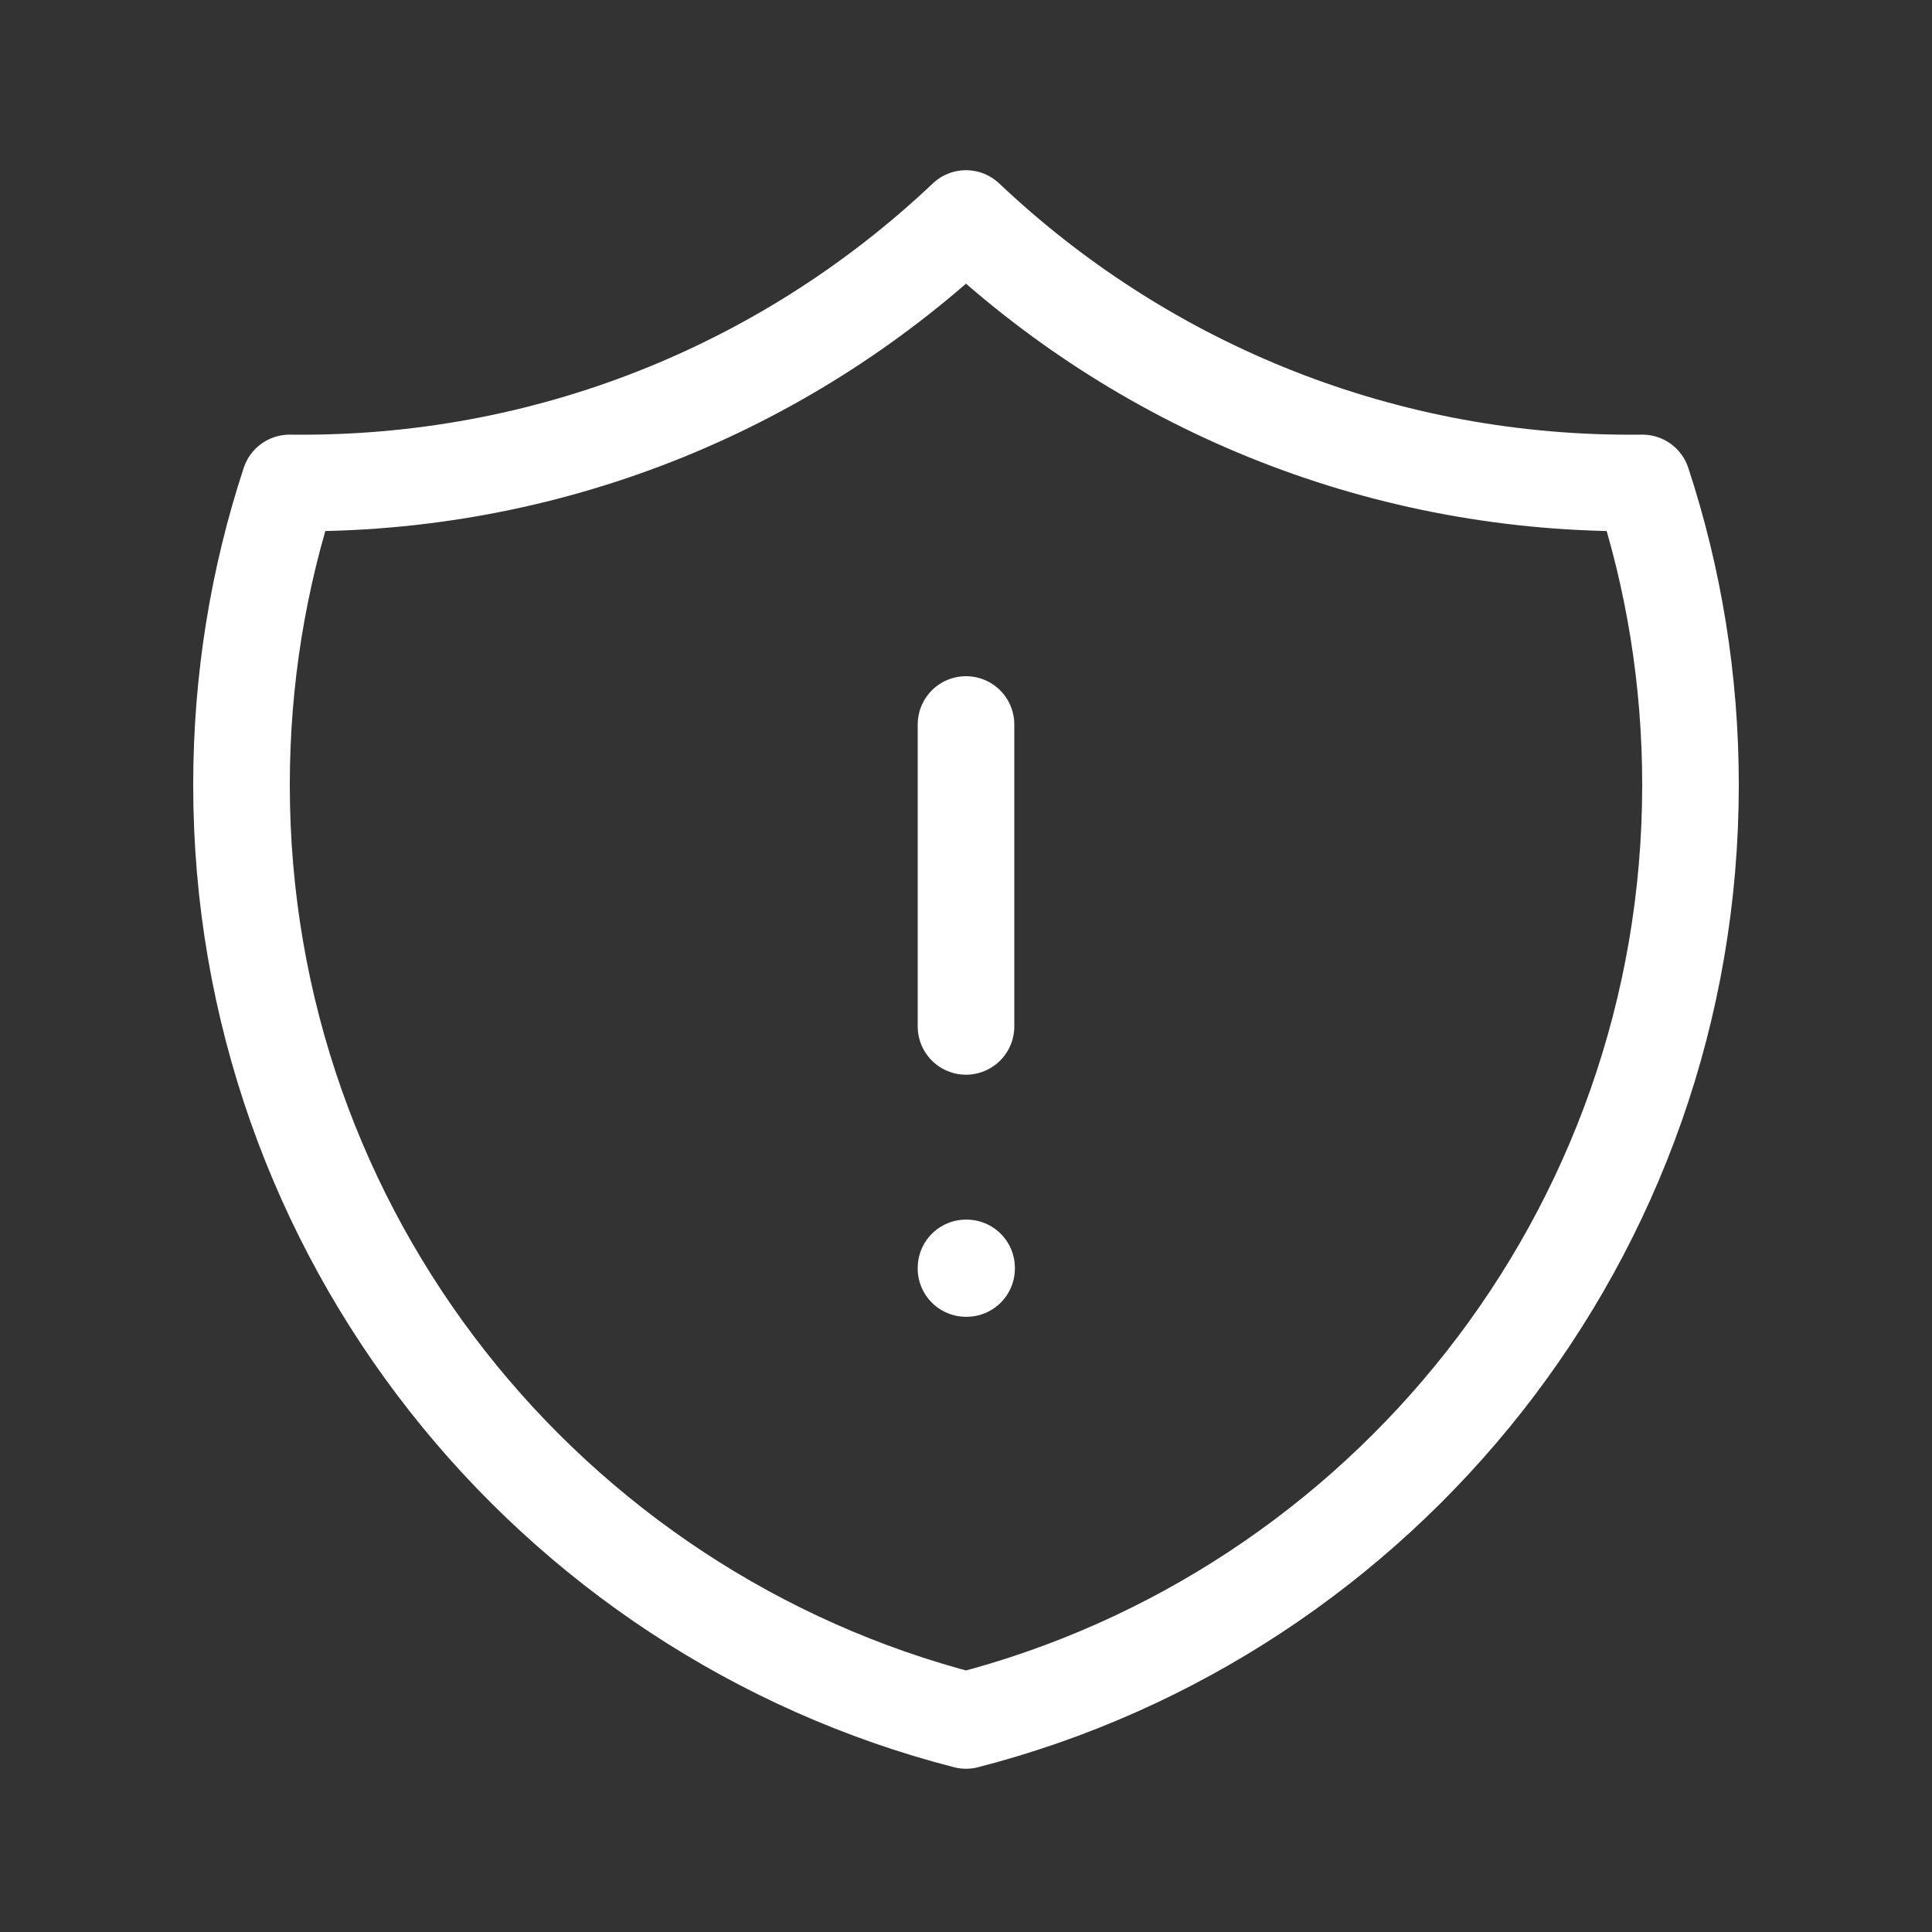
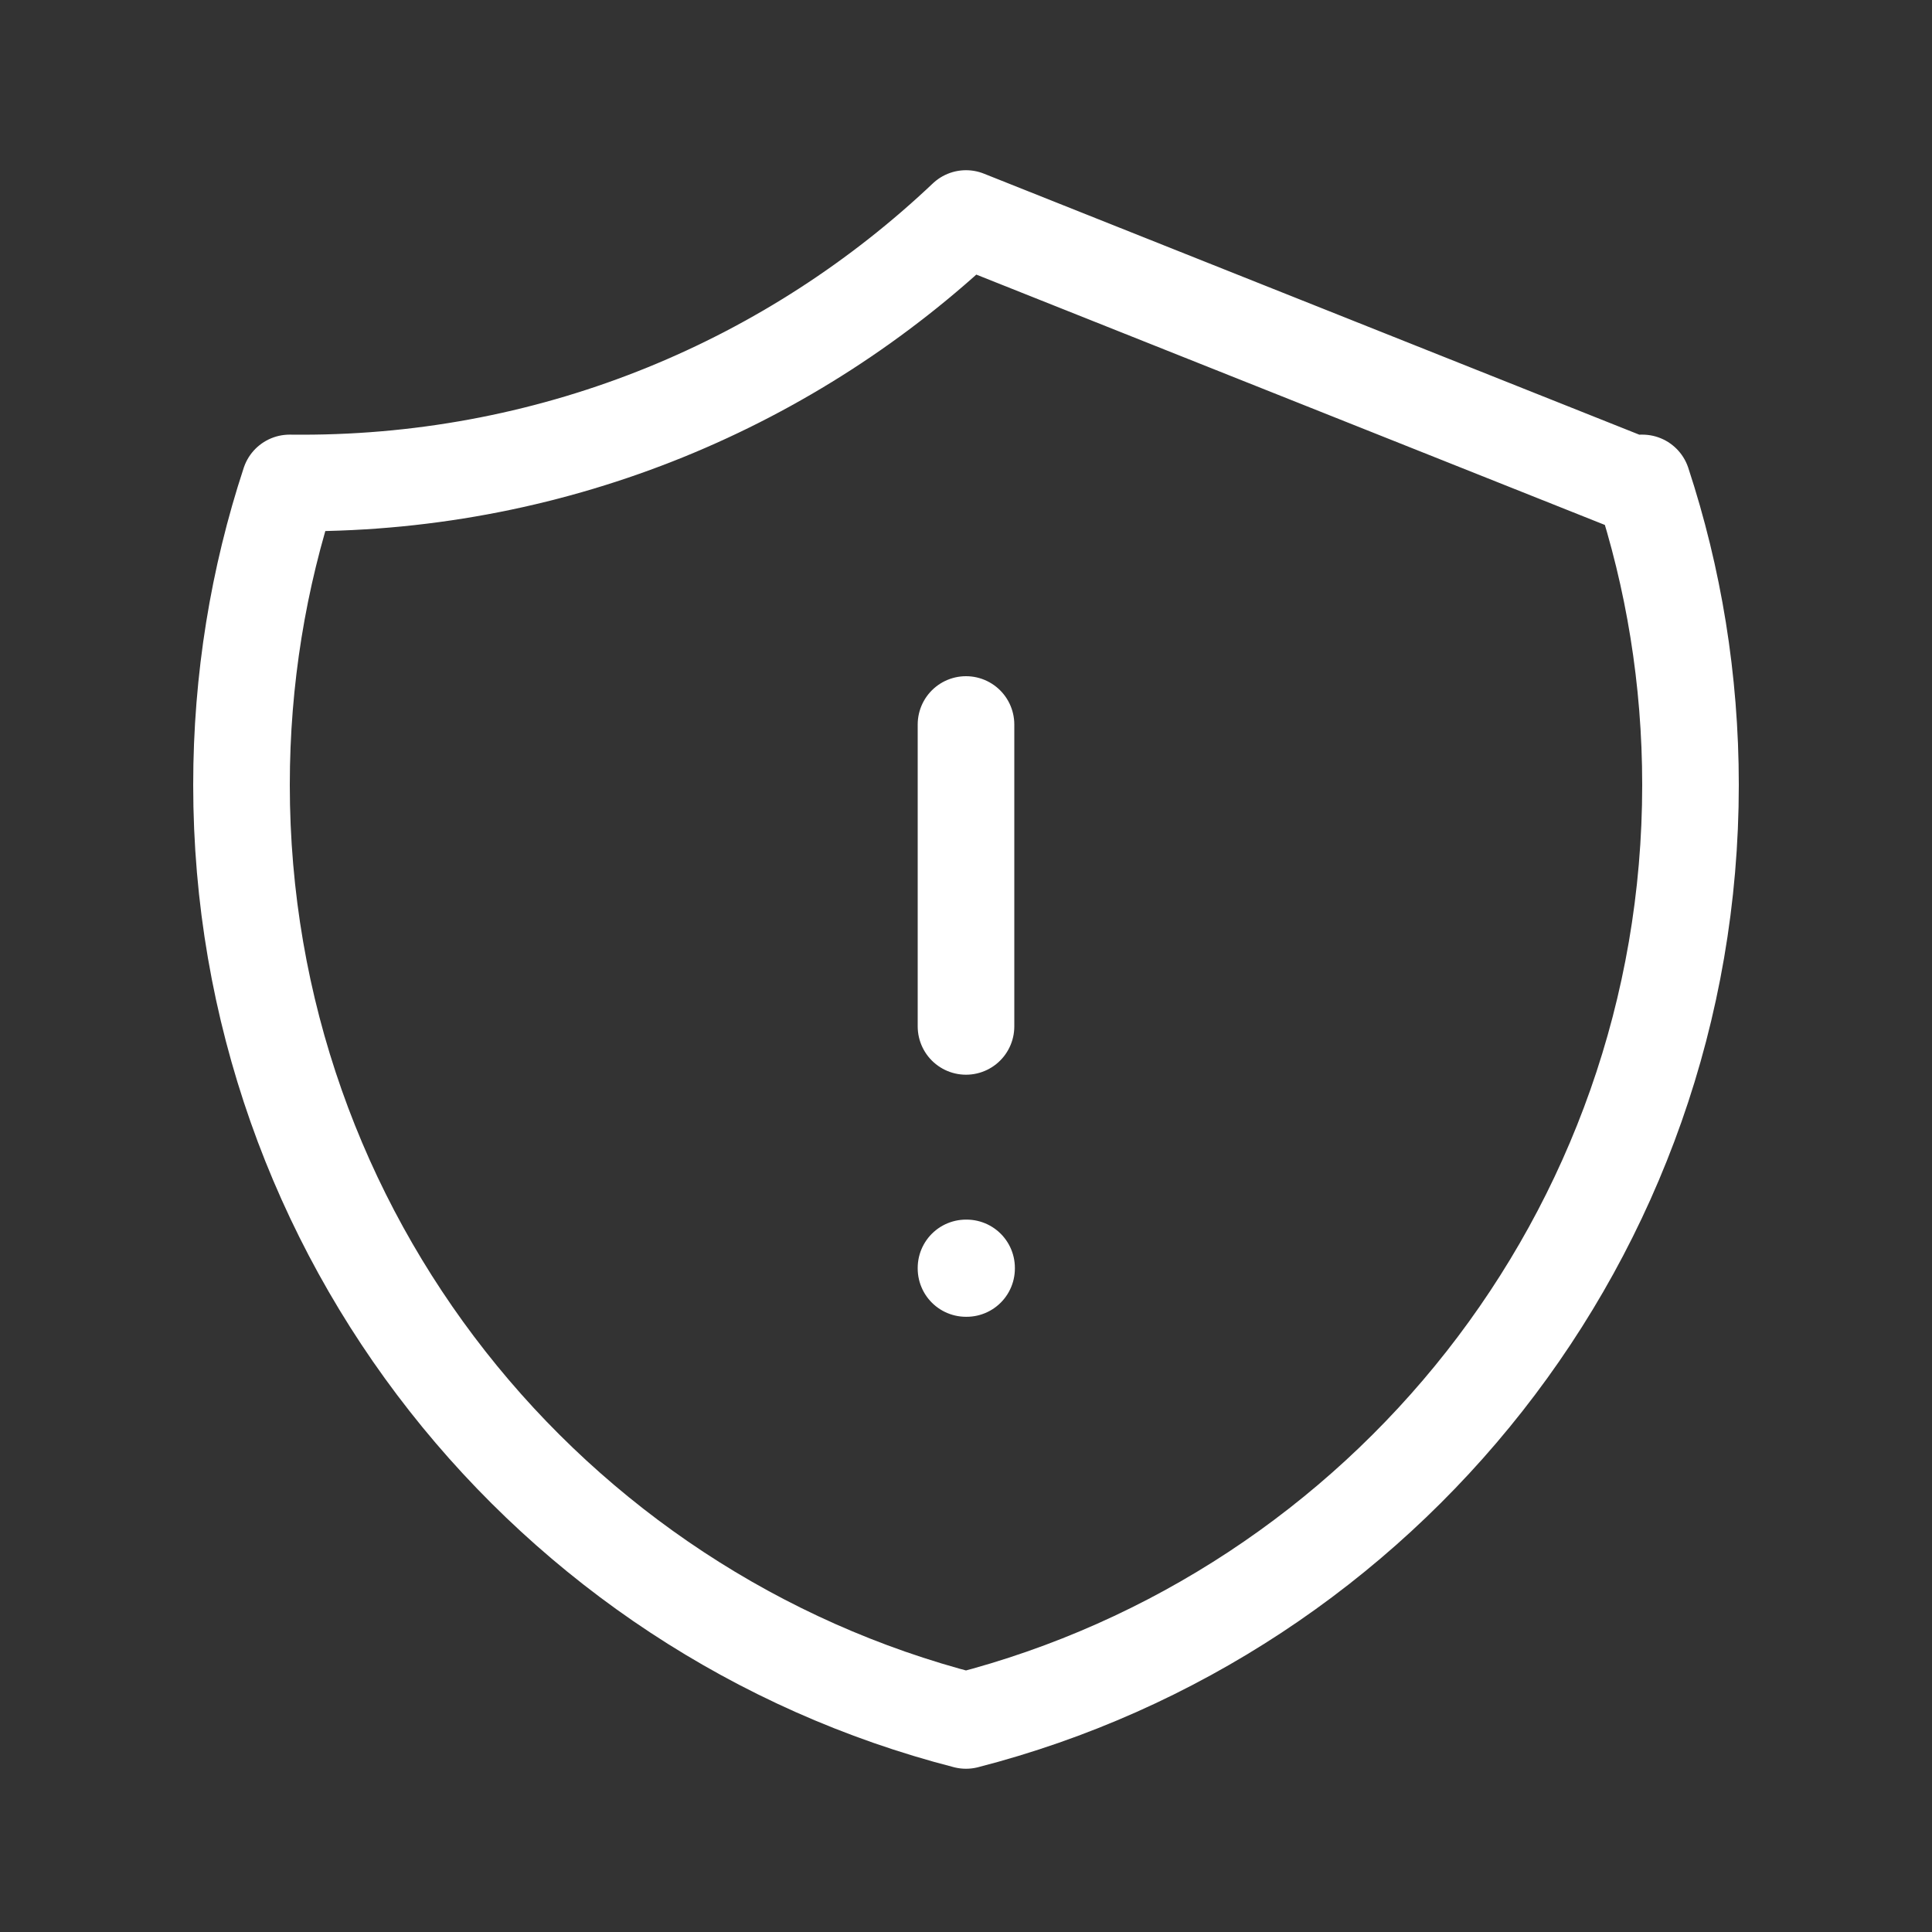
<svg xmlns="http://www.w3.org/2000/svg" width="30" height="30" viewBox="0 0 30 30" fill="none">
  <rect x="0" y="0" width="30" height="30" fill="#333333" stroke="none" />
-   <path d="M15 11.25V15.938M15 3.393C12.312 5.939 8.682 7.5 4.688 7.5C4.624 7.5 4.561 7.5 4.497 7.499C4.012 8.974 3.75 10.55 3.75 12.188C3.75 19.177 8.53 25.05 15 26.715C21.47 25.05 26.25 19.177 26.25 12.188C26.25 10.55 25.988 8.974 25.503 7.499C25.439 7.5 25.376 7.5 25.312 7.5C21.318 7.5 17.688 5.939 15 3.393ZM15 19.688H15.009V19.697H15V19.688Z" stroke="white" stroke-width="1.5" stroke-linecap="round" stroke-linejoin="round" />
+   <path d="M15 11.25V15.938M15 3.393C12.312 5.939 8.682 7.5 4.688 7.5C4.624 7.5 4.561 7.5 4.497 7.499C4.012 8.974 3.75 10.55 3.75 12.188C3.75 19.177 8.53 25.05 15 26.715C21.47 25.05 26.25 19.177 26.25 12.188C26.25 10.55 25.988 8.974 25.503 7.499C25.439 7.5 25.376 7.5 25.312 7.5ZM15 19.688H15.009V19.697H15V19.688Z" stroke="white" stroke-width="1.5" stroke-linecap="round" stroke-linejoin="round" />
</svg>